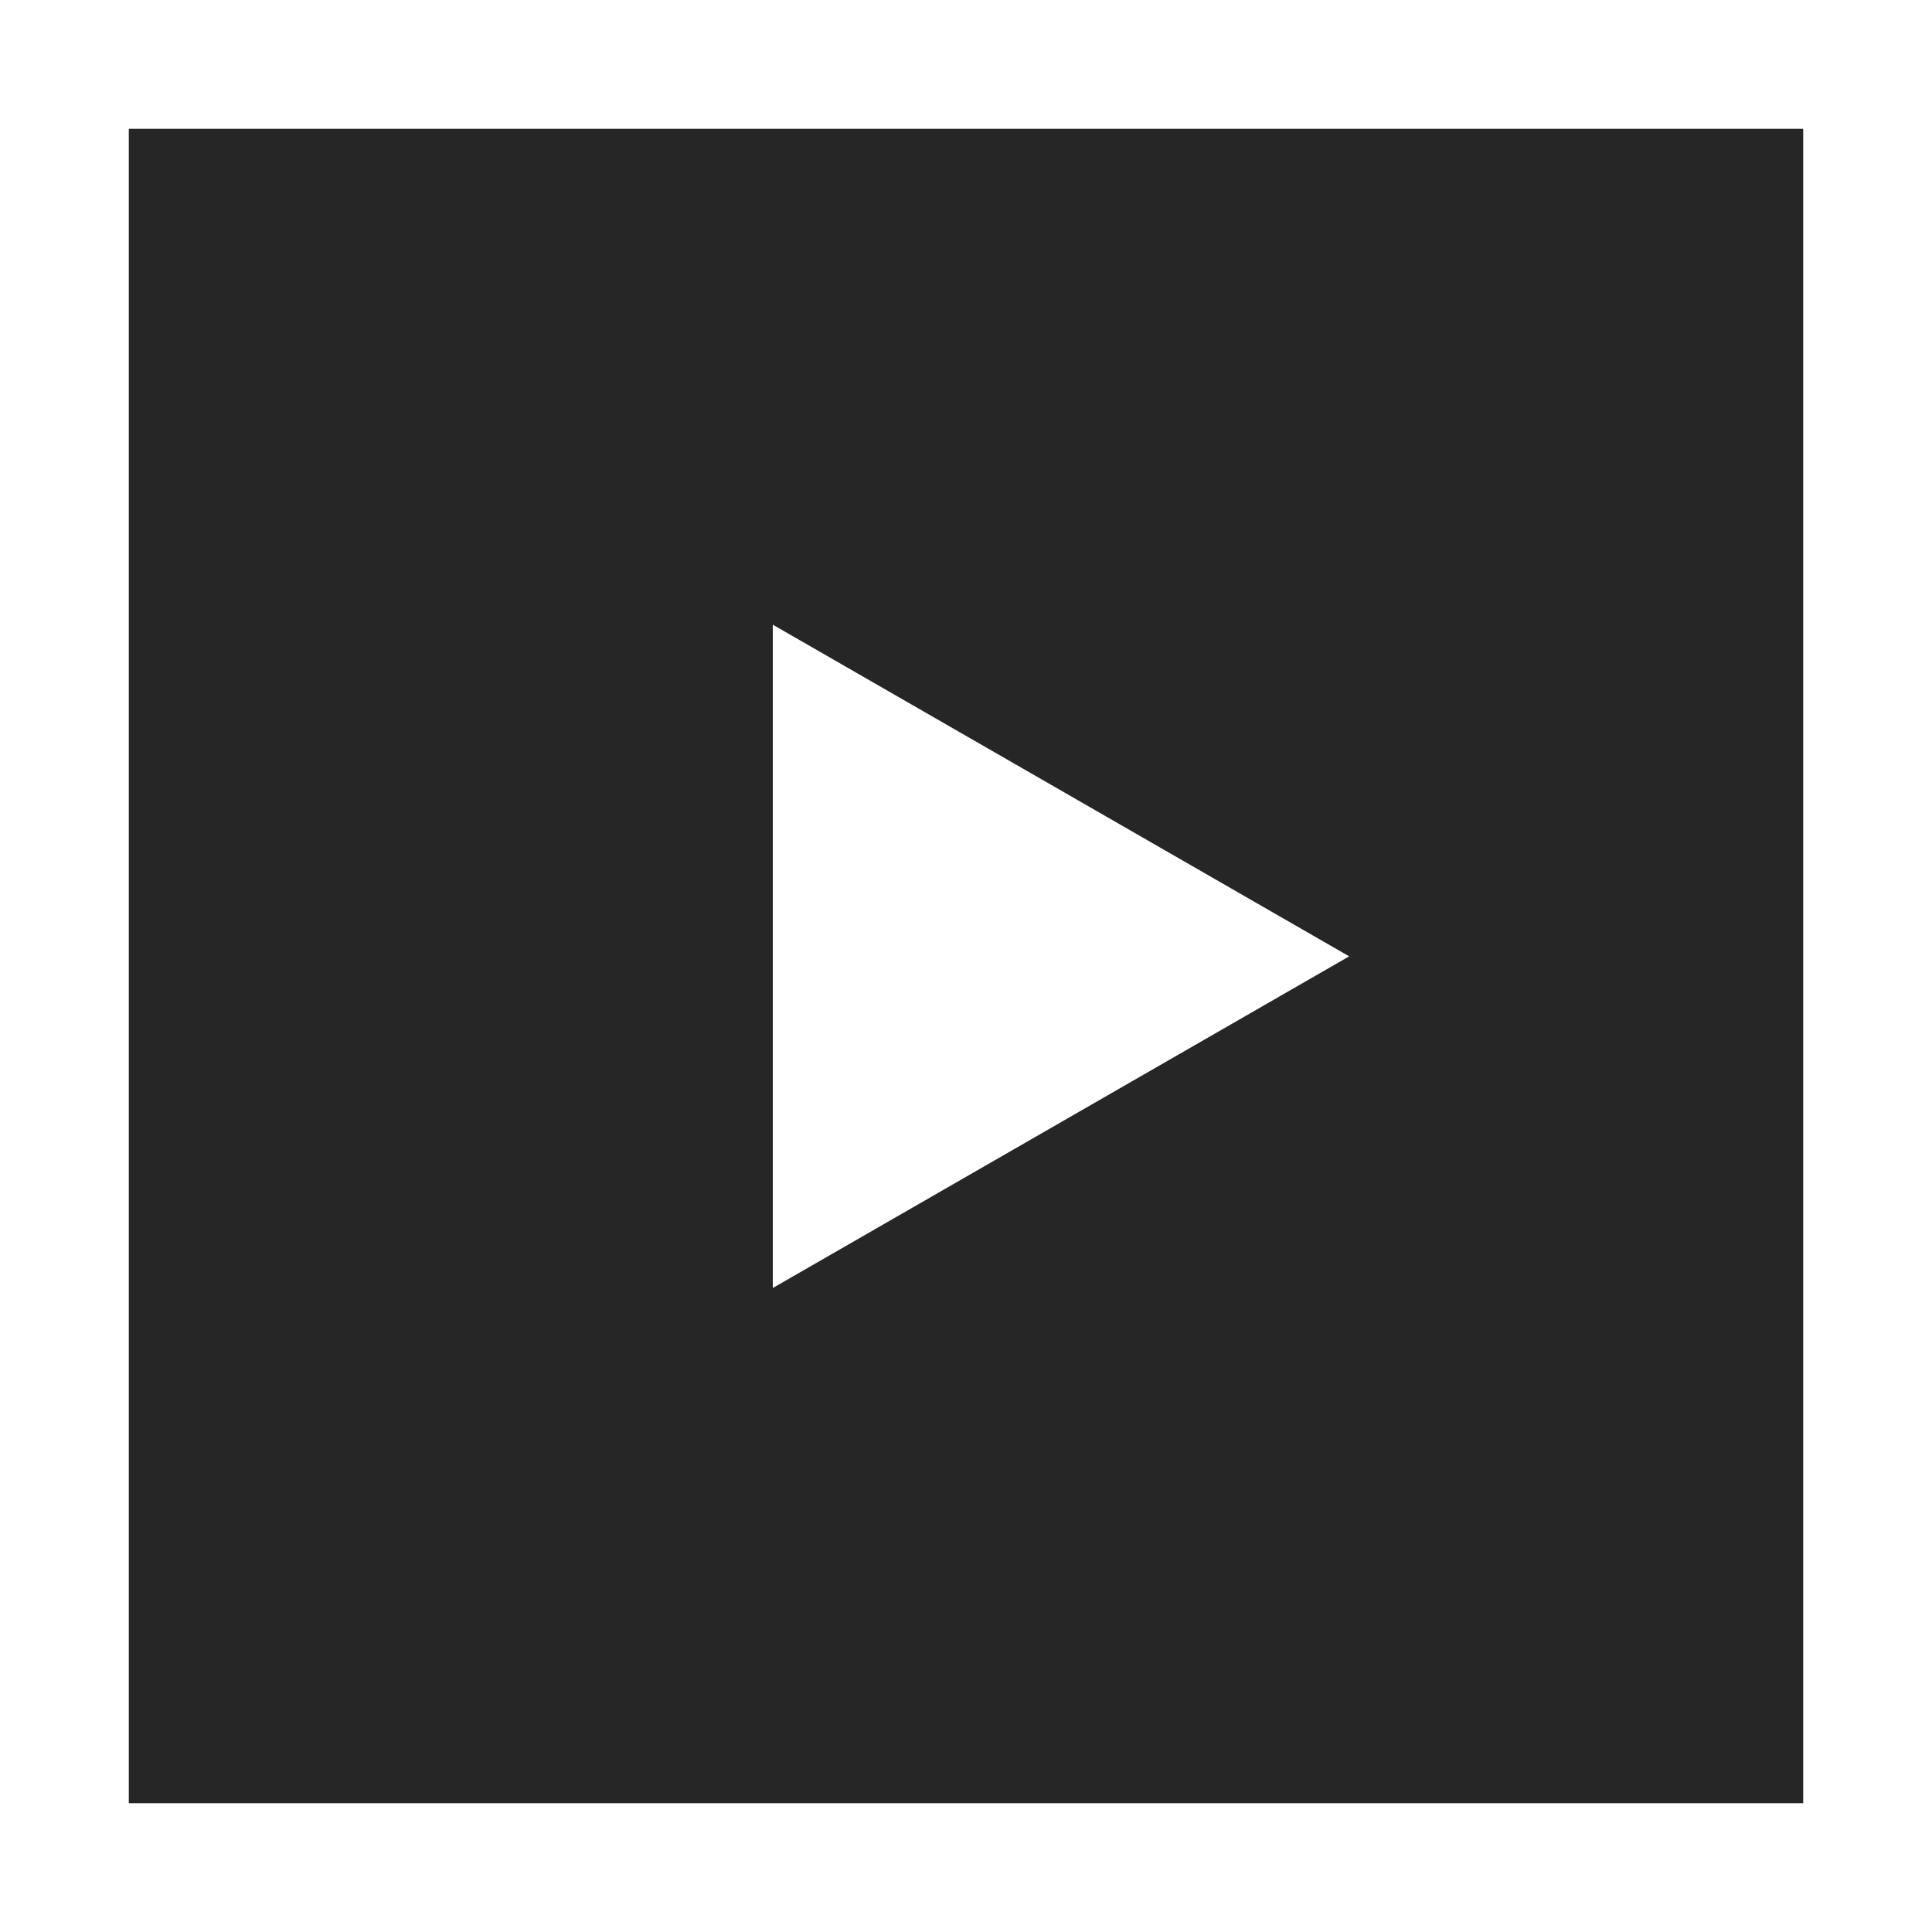
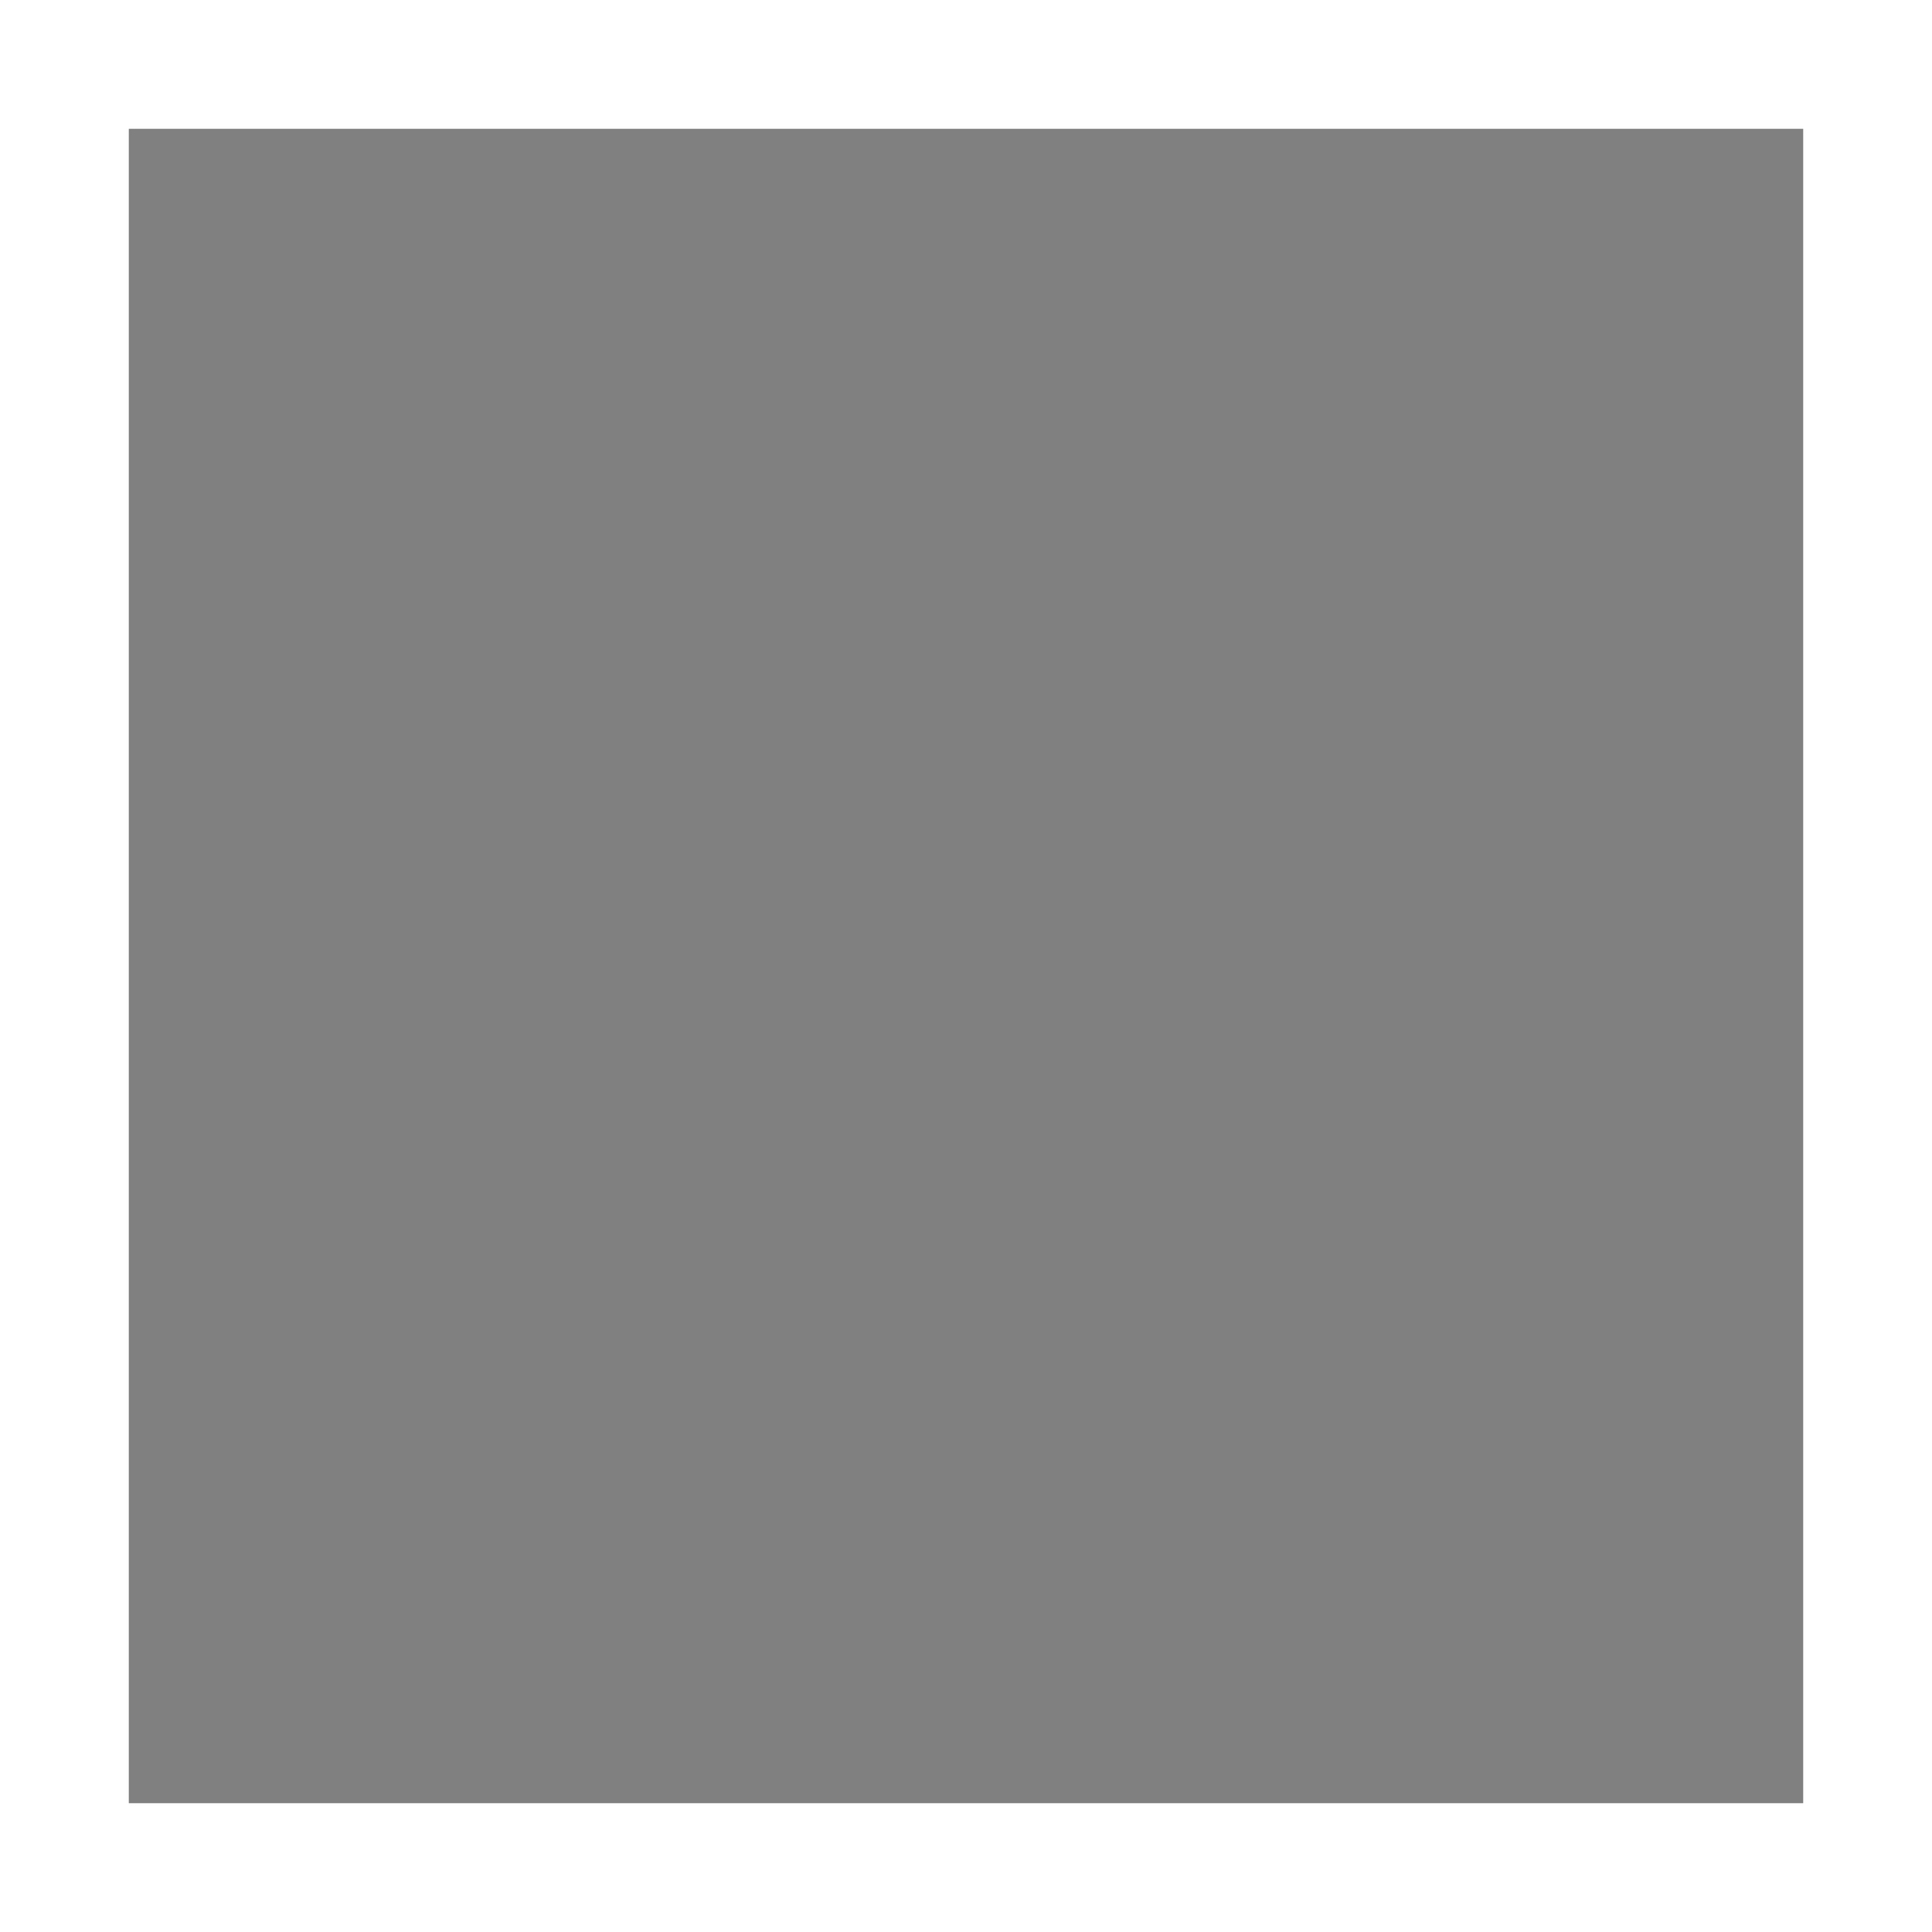
<svg xmlns="http://www.w3.org/2000/svg" version="1.1" id="Layer_1" x="0px" y="0px" viewBox="0 0 60 60" style="enable-background:new 0 0 60 60;" xml:space="preserve">
  <rect x="0" y="0" width="60" height="60" fill="#808080" stroke="none" />
  <style type="text/css">
	.st0{opacity:0.7;}
	.st1{fill:#FFFFFF;}
</style>
  <g class="st0">
-     <rect width="60" height="60" />
-   </g>
-   <polygon class="st1" points="41.9,29.7 24,19.4 24,40 " />
+     </g>
  <g>
    <path class="st1" d="M56,4v52H4V4H56 M60,0H0v60h60V0L60,0z" />
  </g>
</svg>